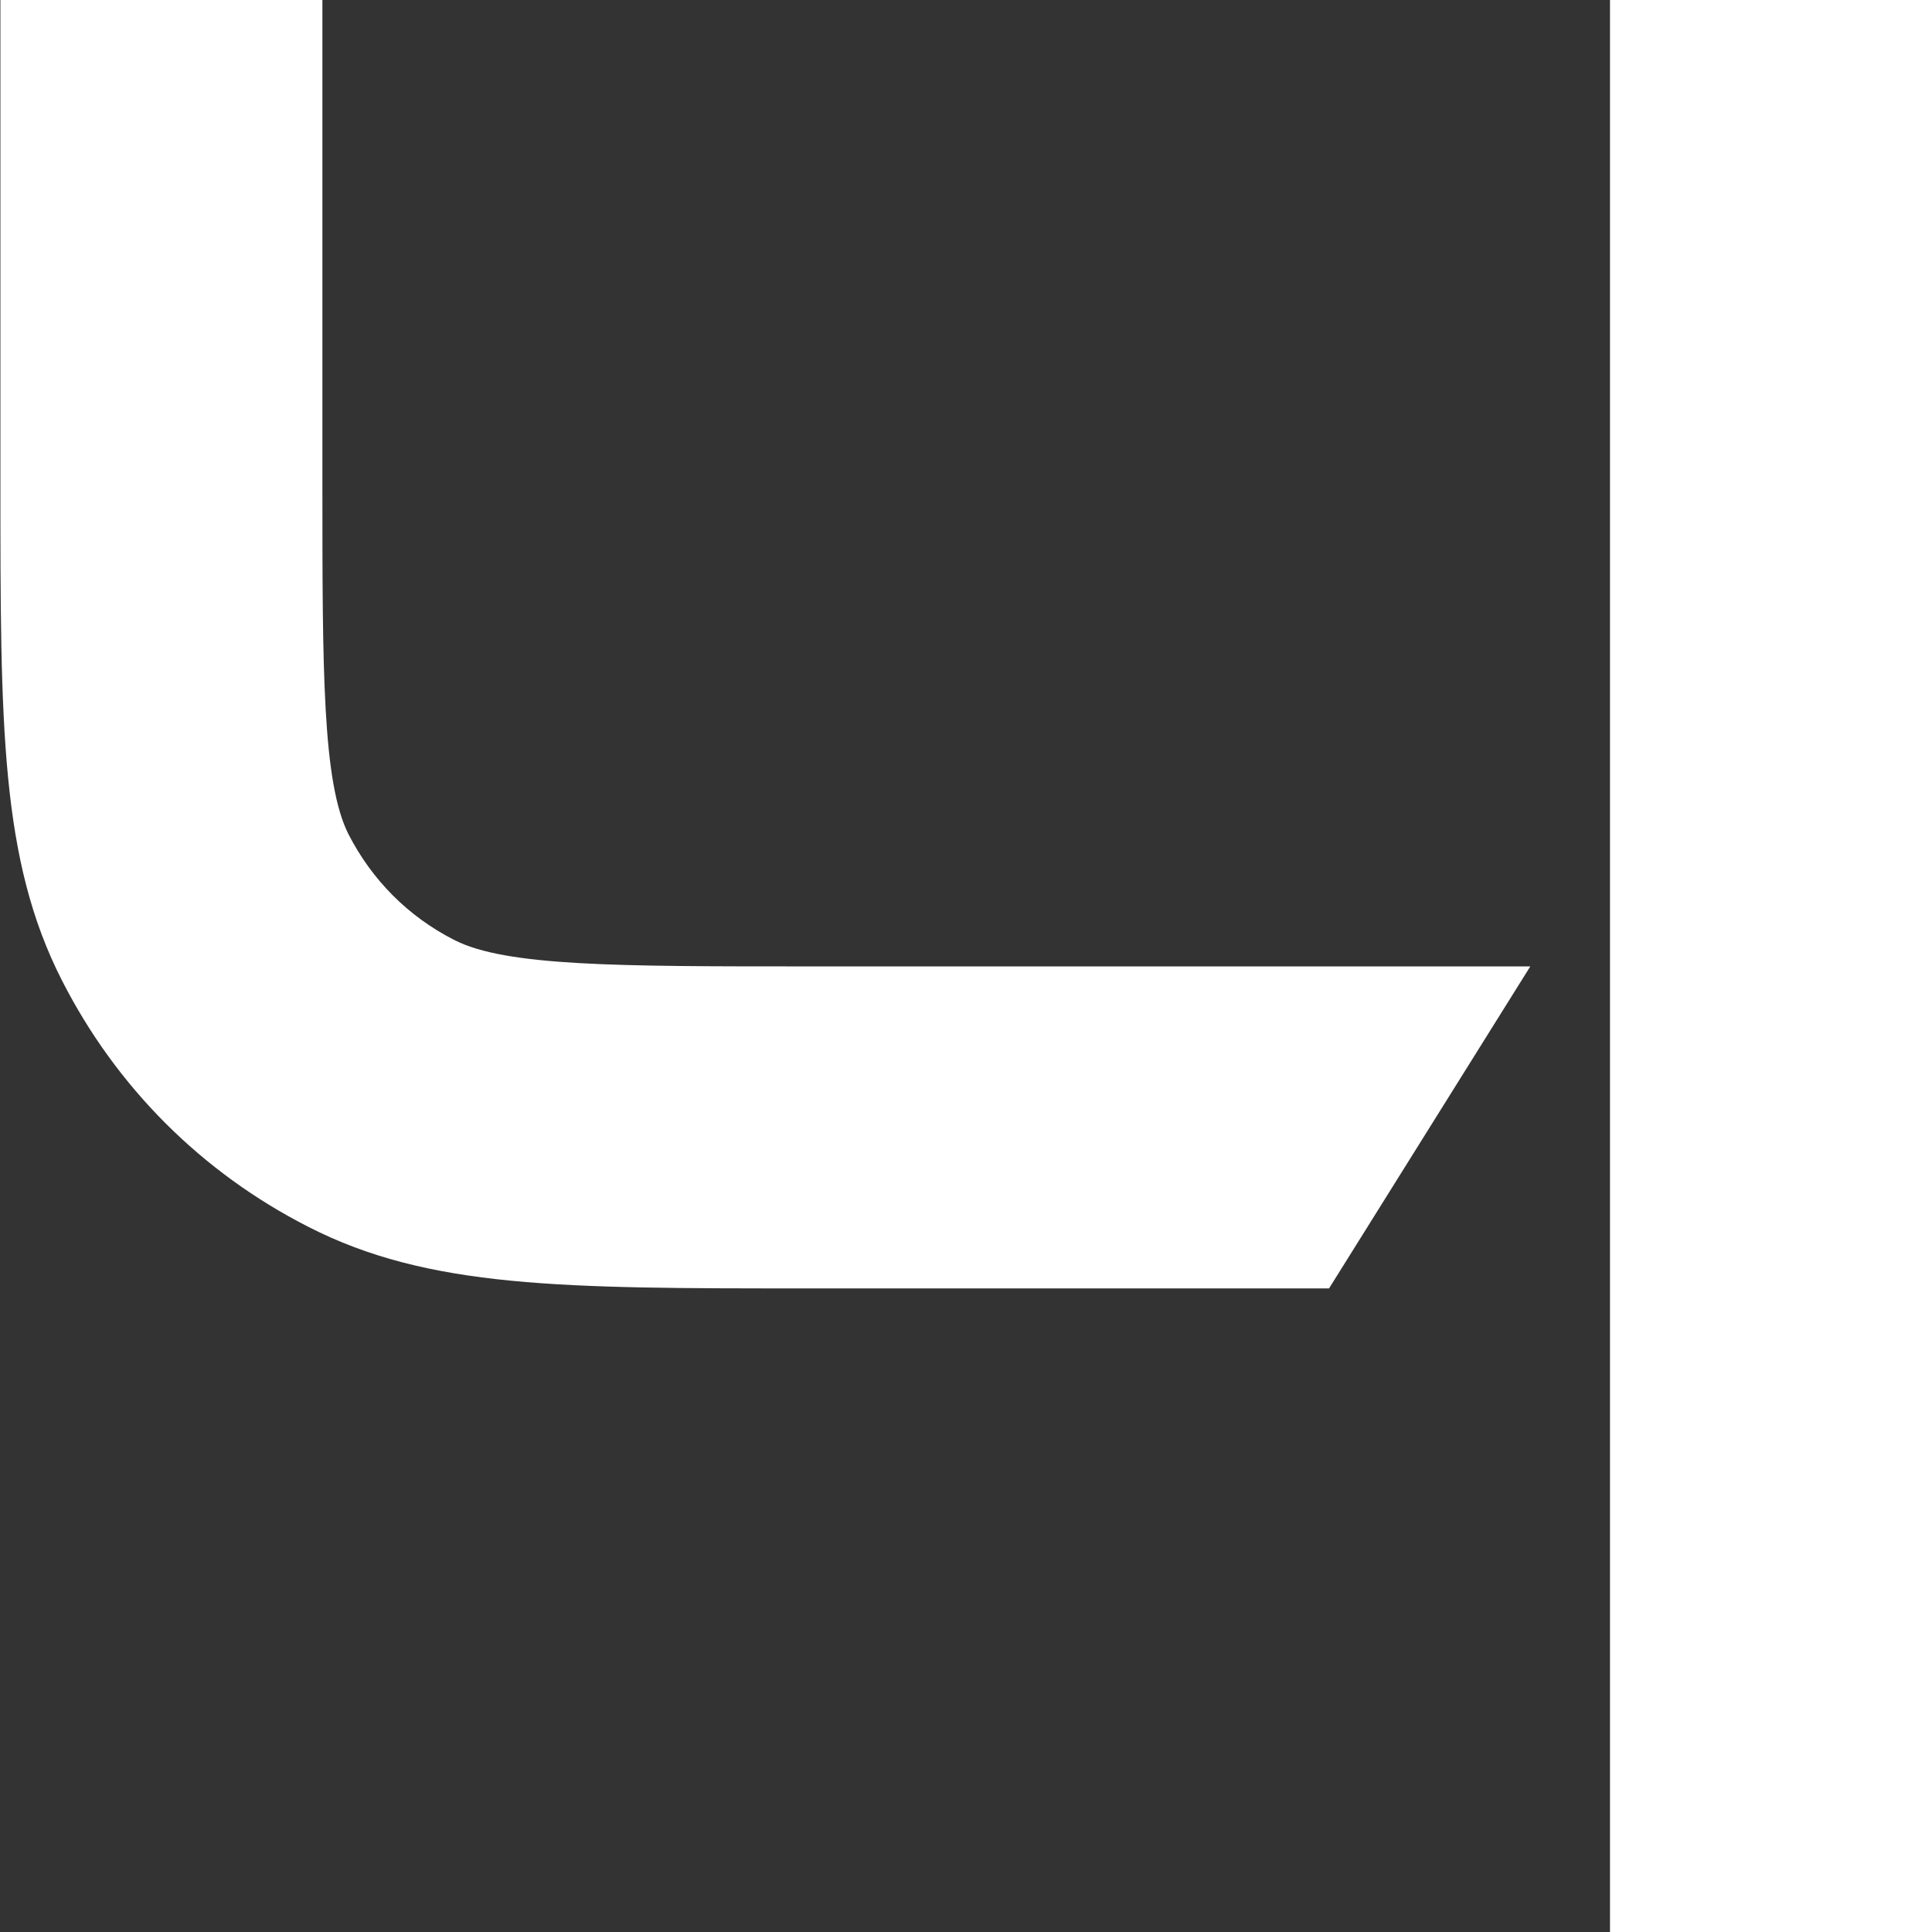
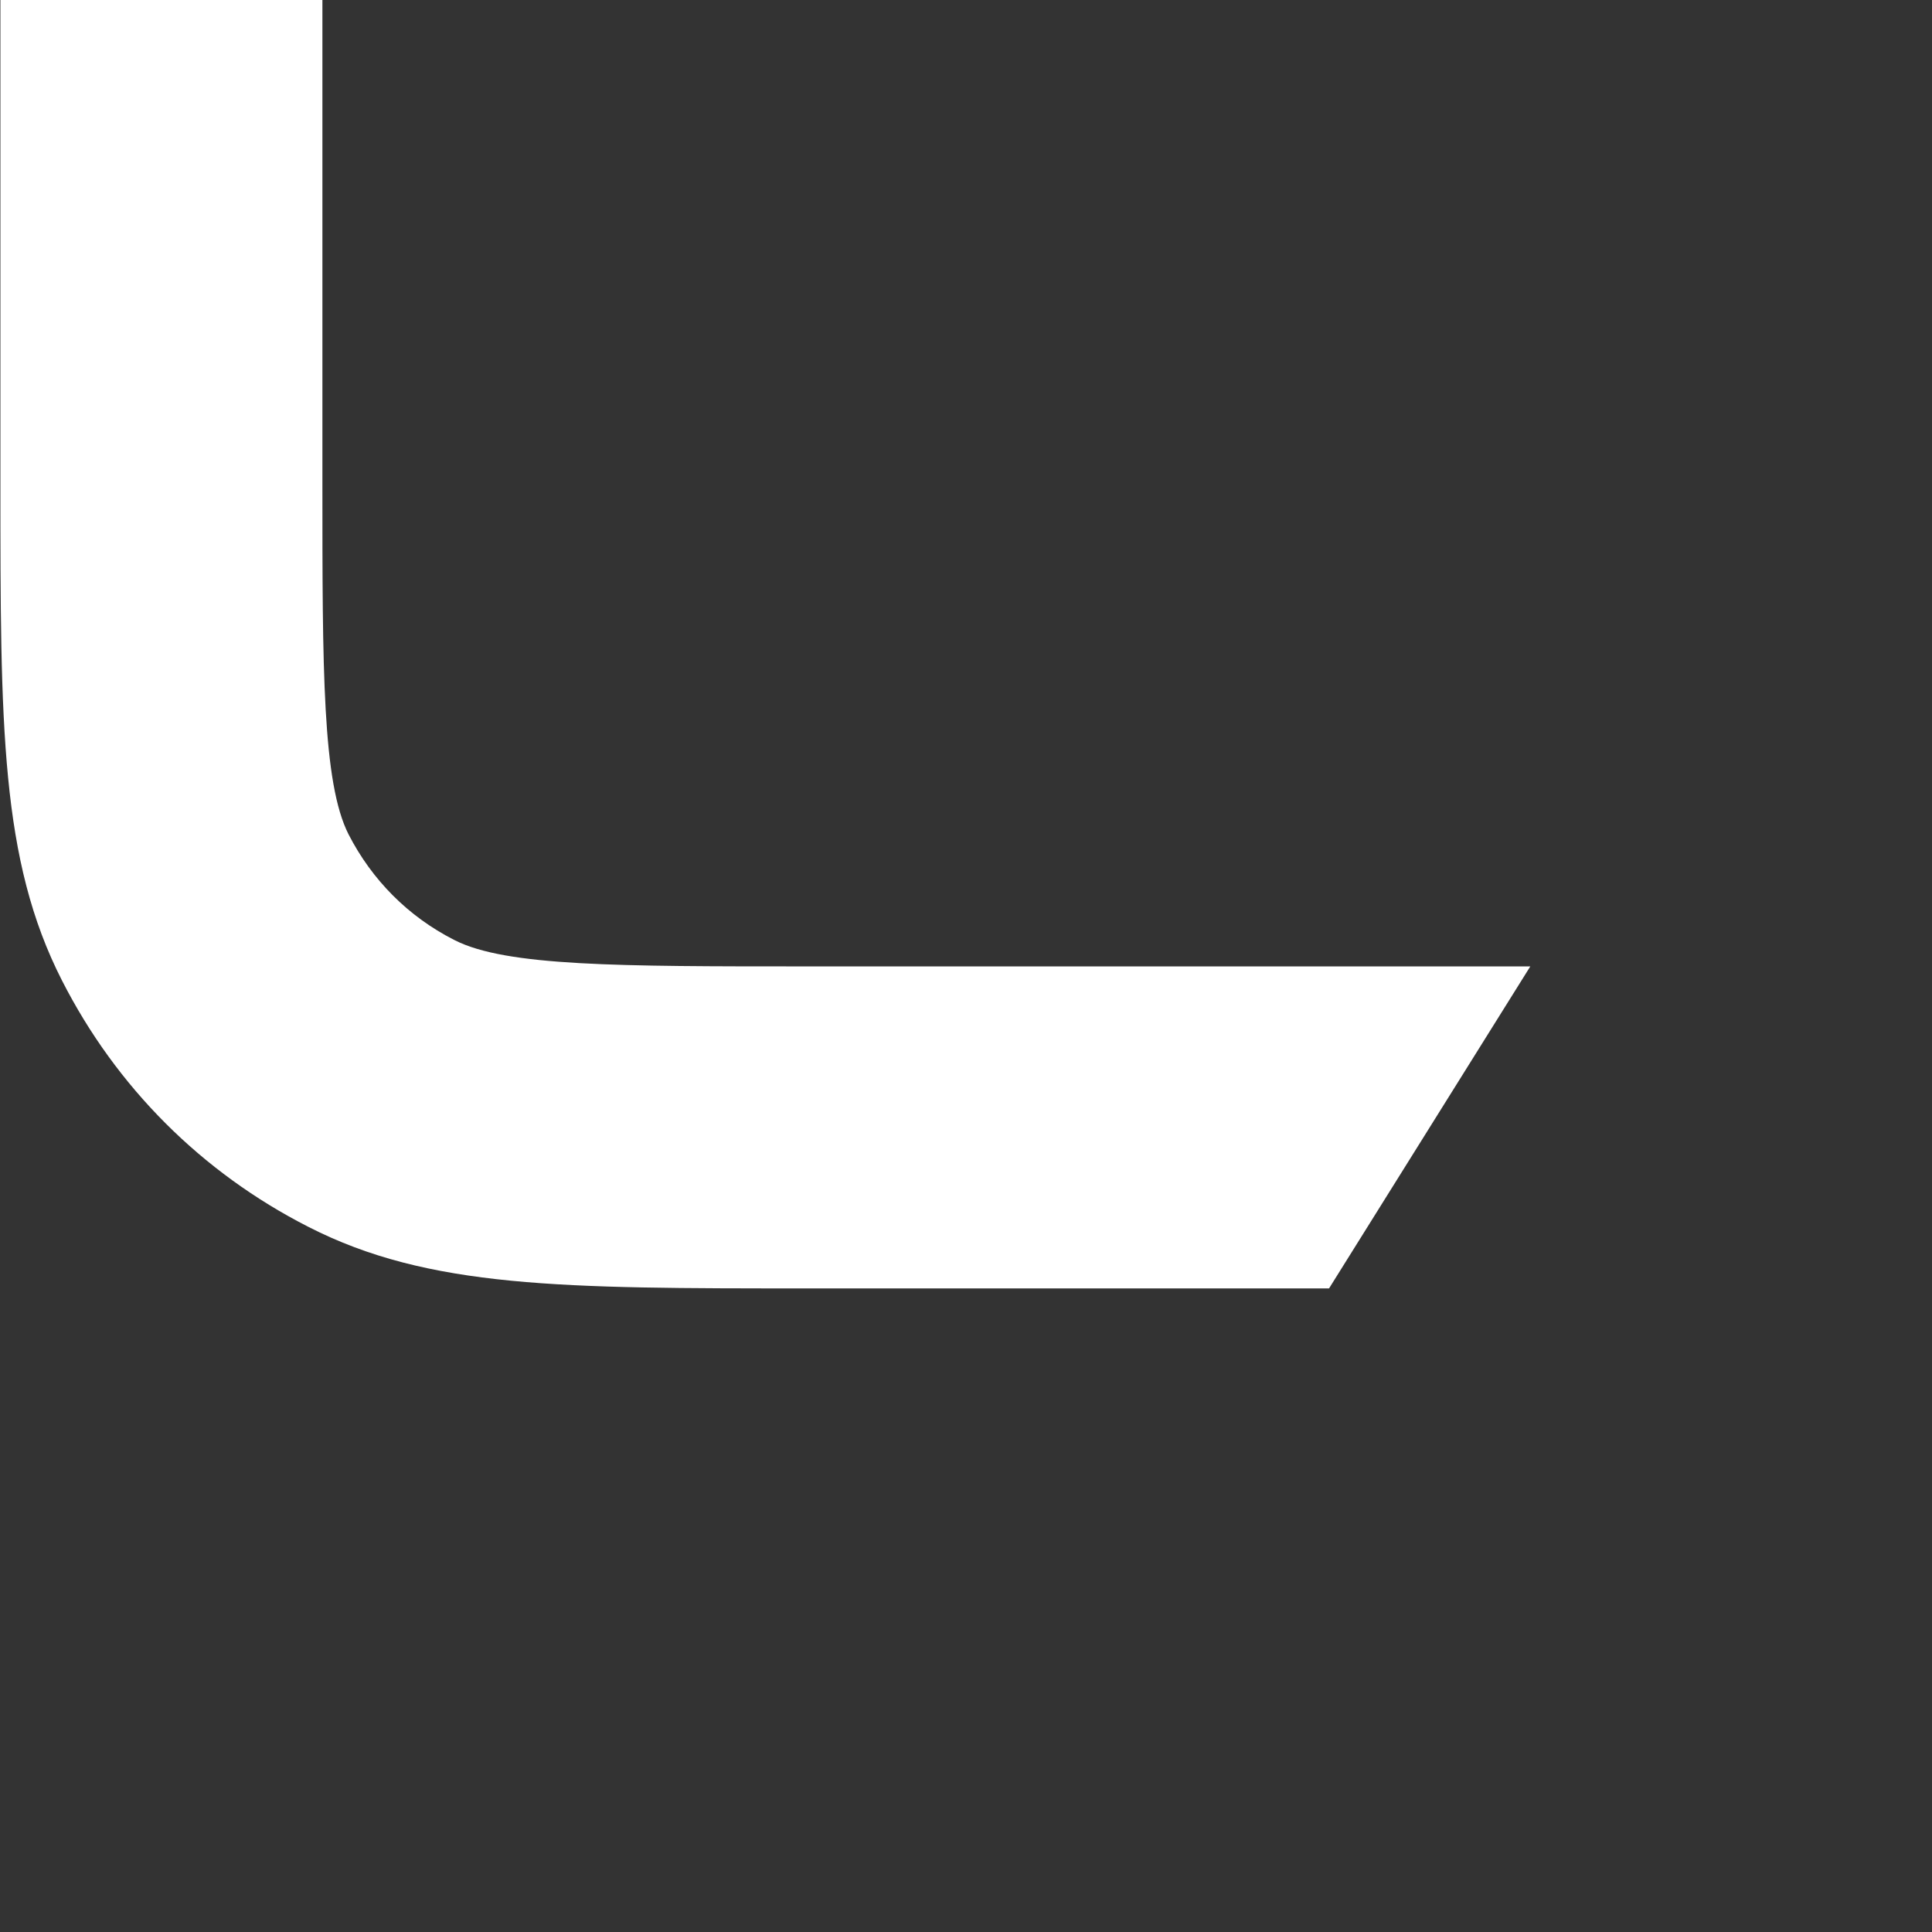
<svg xmlns="http://www.w3.org/2000/svg" width="48" height="48" viewBox="0 0 48 48" fill="none">
  <rect x="0" y="0" width="48" height="48" fill="#333333" stroke="none" />
-   <path d="M48 0V48H40V0H48ZM11.28 23.35C10.14 22.77 9.24 21.86 8.66 20.73C8.01 19.45 8.01 16.64 8.01 12.01V0H0.01V12C0.01 18.04 0.01 21.36 1.54 24.36C2.89 27.01 5.01 29.13 7.66 30.48C10.65 32.01 13.98 32.01 20.02 32.01H33.02L38.02 24.01H20.02C15.38 24.01 12.58 24.01 11.3 23.36L11.28 23.35Z" fill="white" />
+   <path d="M48 0V48H40H48ZM11.28 23.35C10.14 22.77 9.24 21.86 8.66 20.73C8.01 19.45 8.01 16.64 8.01 12.01V0H0.01V12C0.01 18.04 0.01 21.36 1.54 24.36C2.89 27.01 5.01 29.13 7.66 30.48C10.65 32.01 13.98 32.01 20.02 32.01H33.02L38.02 24.01H20.02C15.38 24.01 12.58 24.01 11.3 23.36L11.28 23.35Z" fill="white" />
</svg>